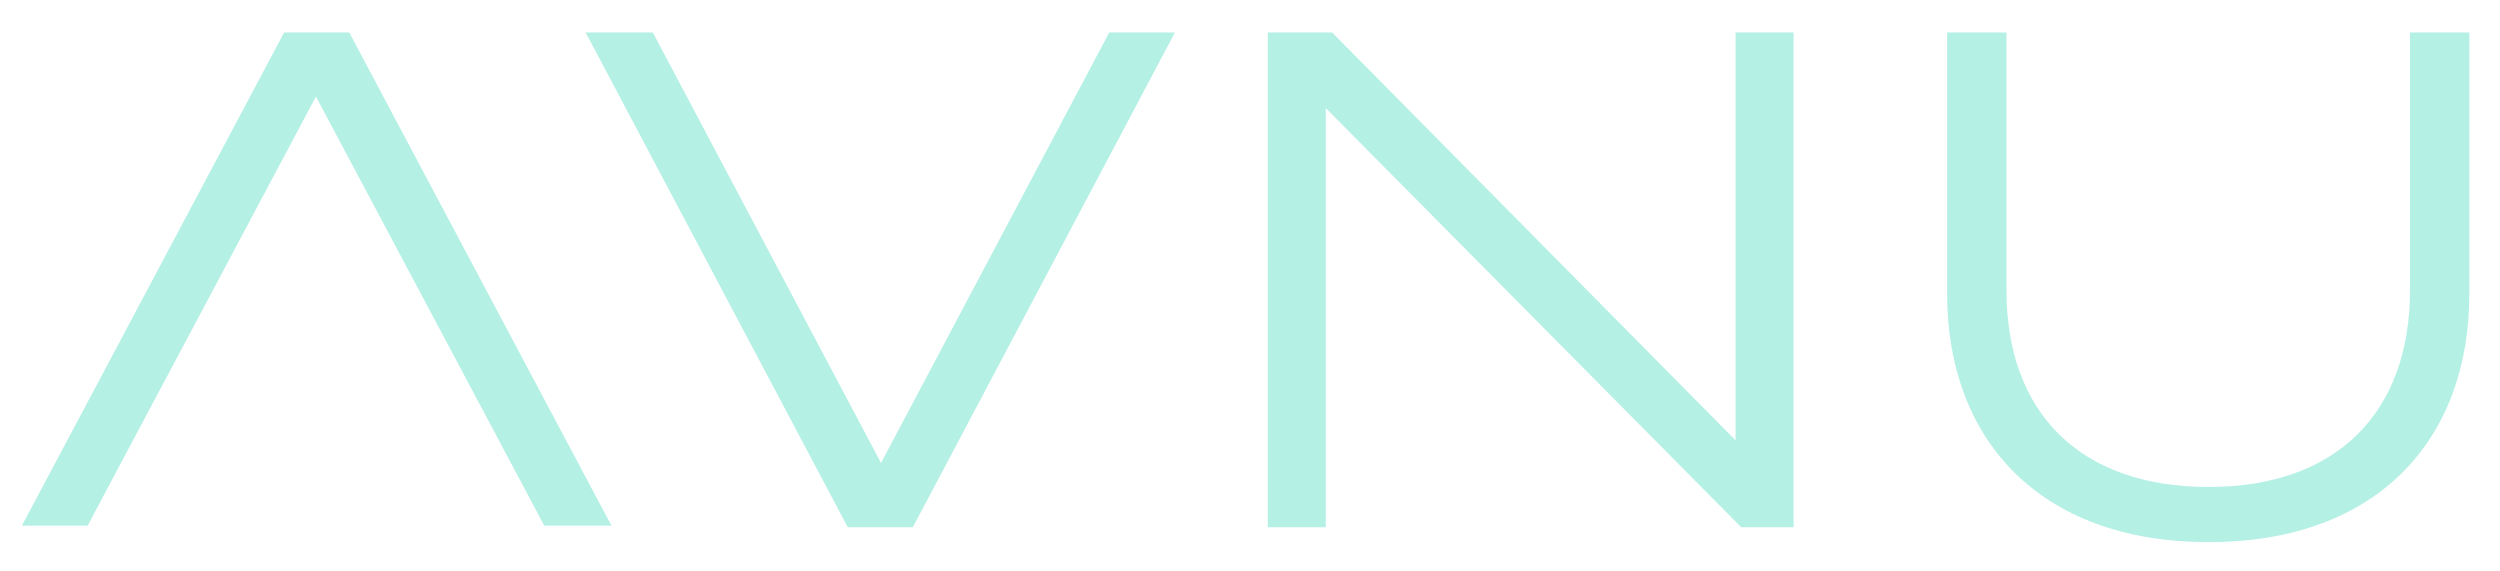
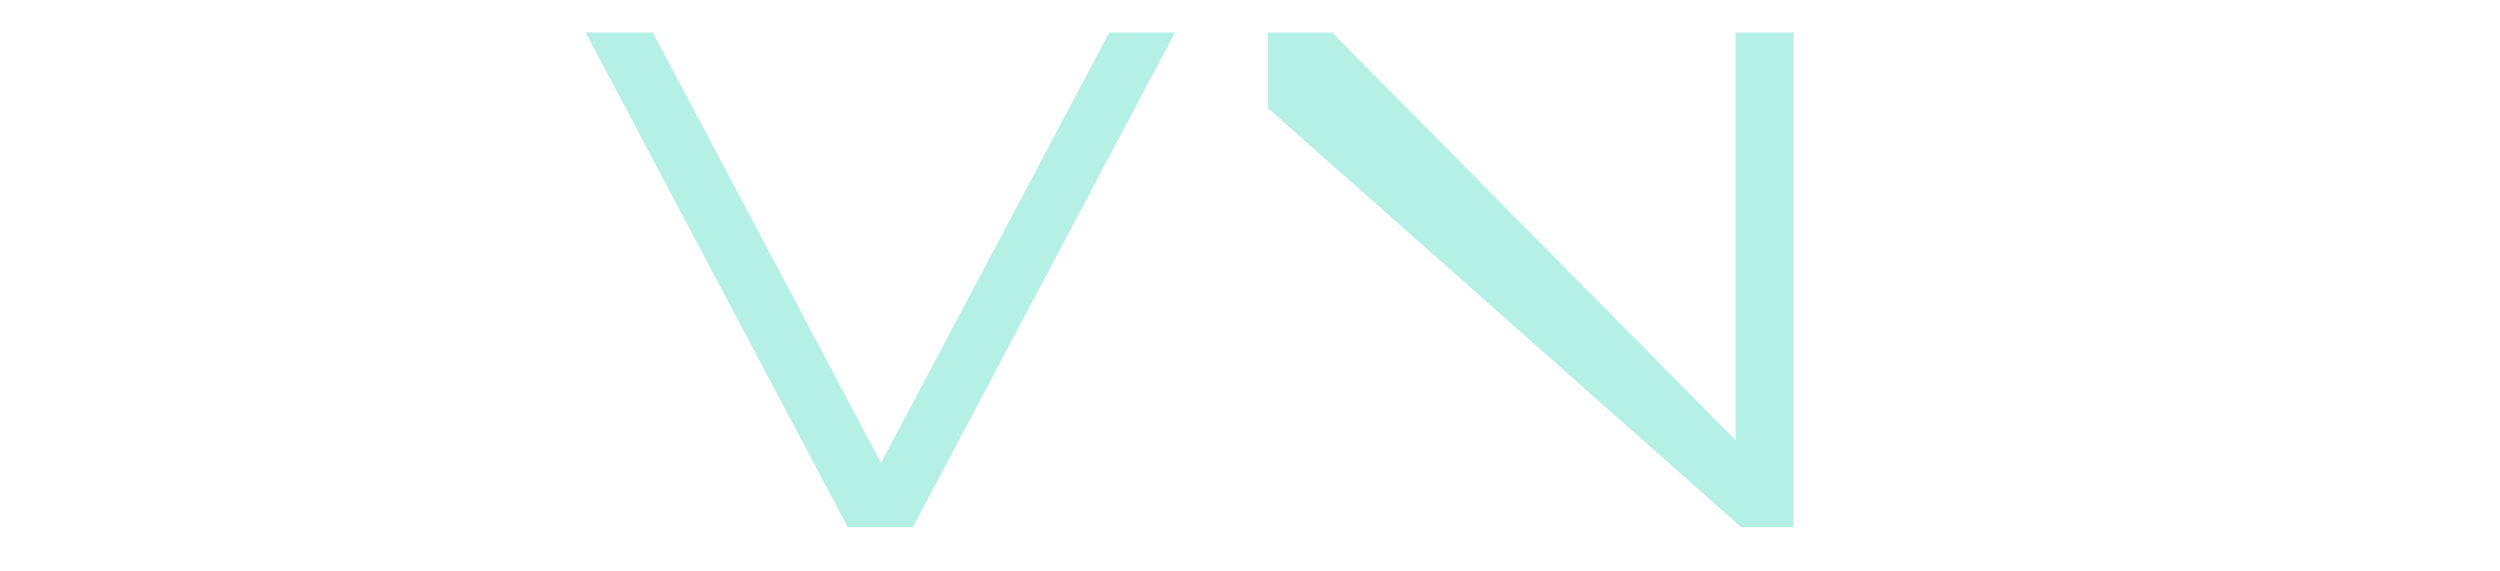
<svg xmlns="http://www.w3.org/2000/svg" width="574" height="131" viewBox="0 0 574 131" fill="none">
  <path d="M134.46 7.45L194.65 121.06H209.58L269.77 7.45H254.68L202.28 106.29L149.88 7.45H134.46Z" fill="#B5F0E5" />
-   <path d="M398.49 7.45V101.1L305.85 7.45H291.09V121.06H304.39V24.81L399.79 121.06H411.8V7.45H398.49Z" fill="#B5F0E5" />
-   <path d="M553.33 7.45V66.69C553.33 94.61 536.62 111.81 507.09 111.81C477.4 111.81 460.69 94.61 460.69 66.69V7.45H447.06V67.5C447.06 100.61 467.99 124.47 507.09 124.47C546.19 124.47 566.96 100.61 566.96 67.5V7.45H553.33Z" fill="#B5F0E5" />
-   <path d="M140.39 120.69L80.18 7.45H65.24L5.03 120.69H20.12L72.54 22.17L124.96 120.69H140.39Z" fill="#B5F0E5" />
+   <path d="M398.49 7.45V101.1L305.85 7.45H291.09V121.06V24.81L399.79 121.06H411.8V7.45H398.49Z" fill="#B5F0E5" />
</svg>